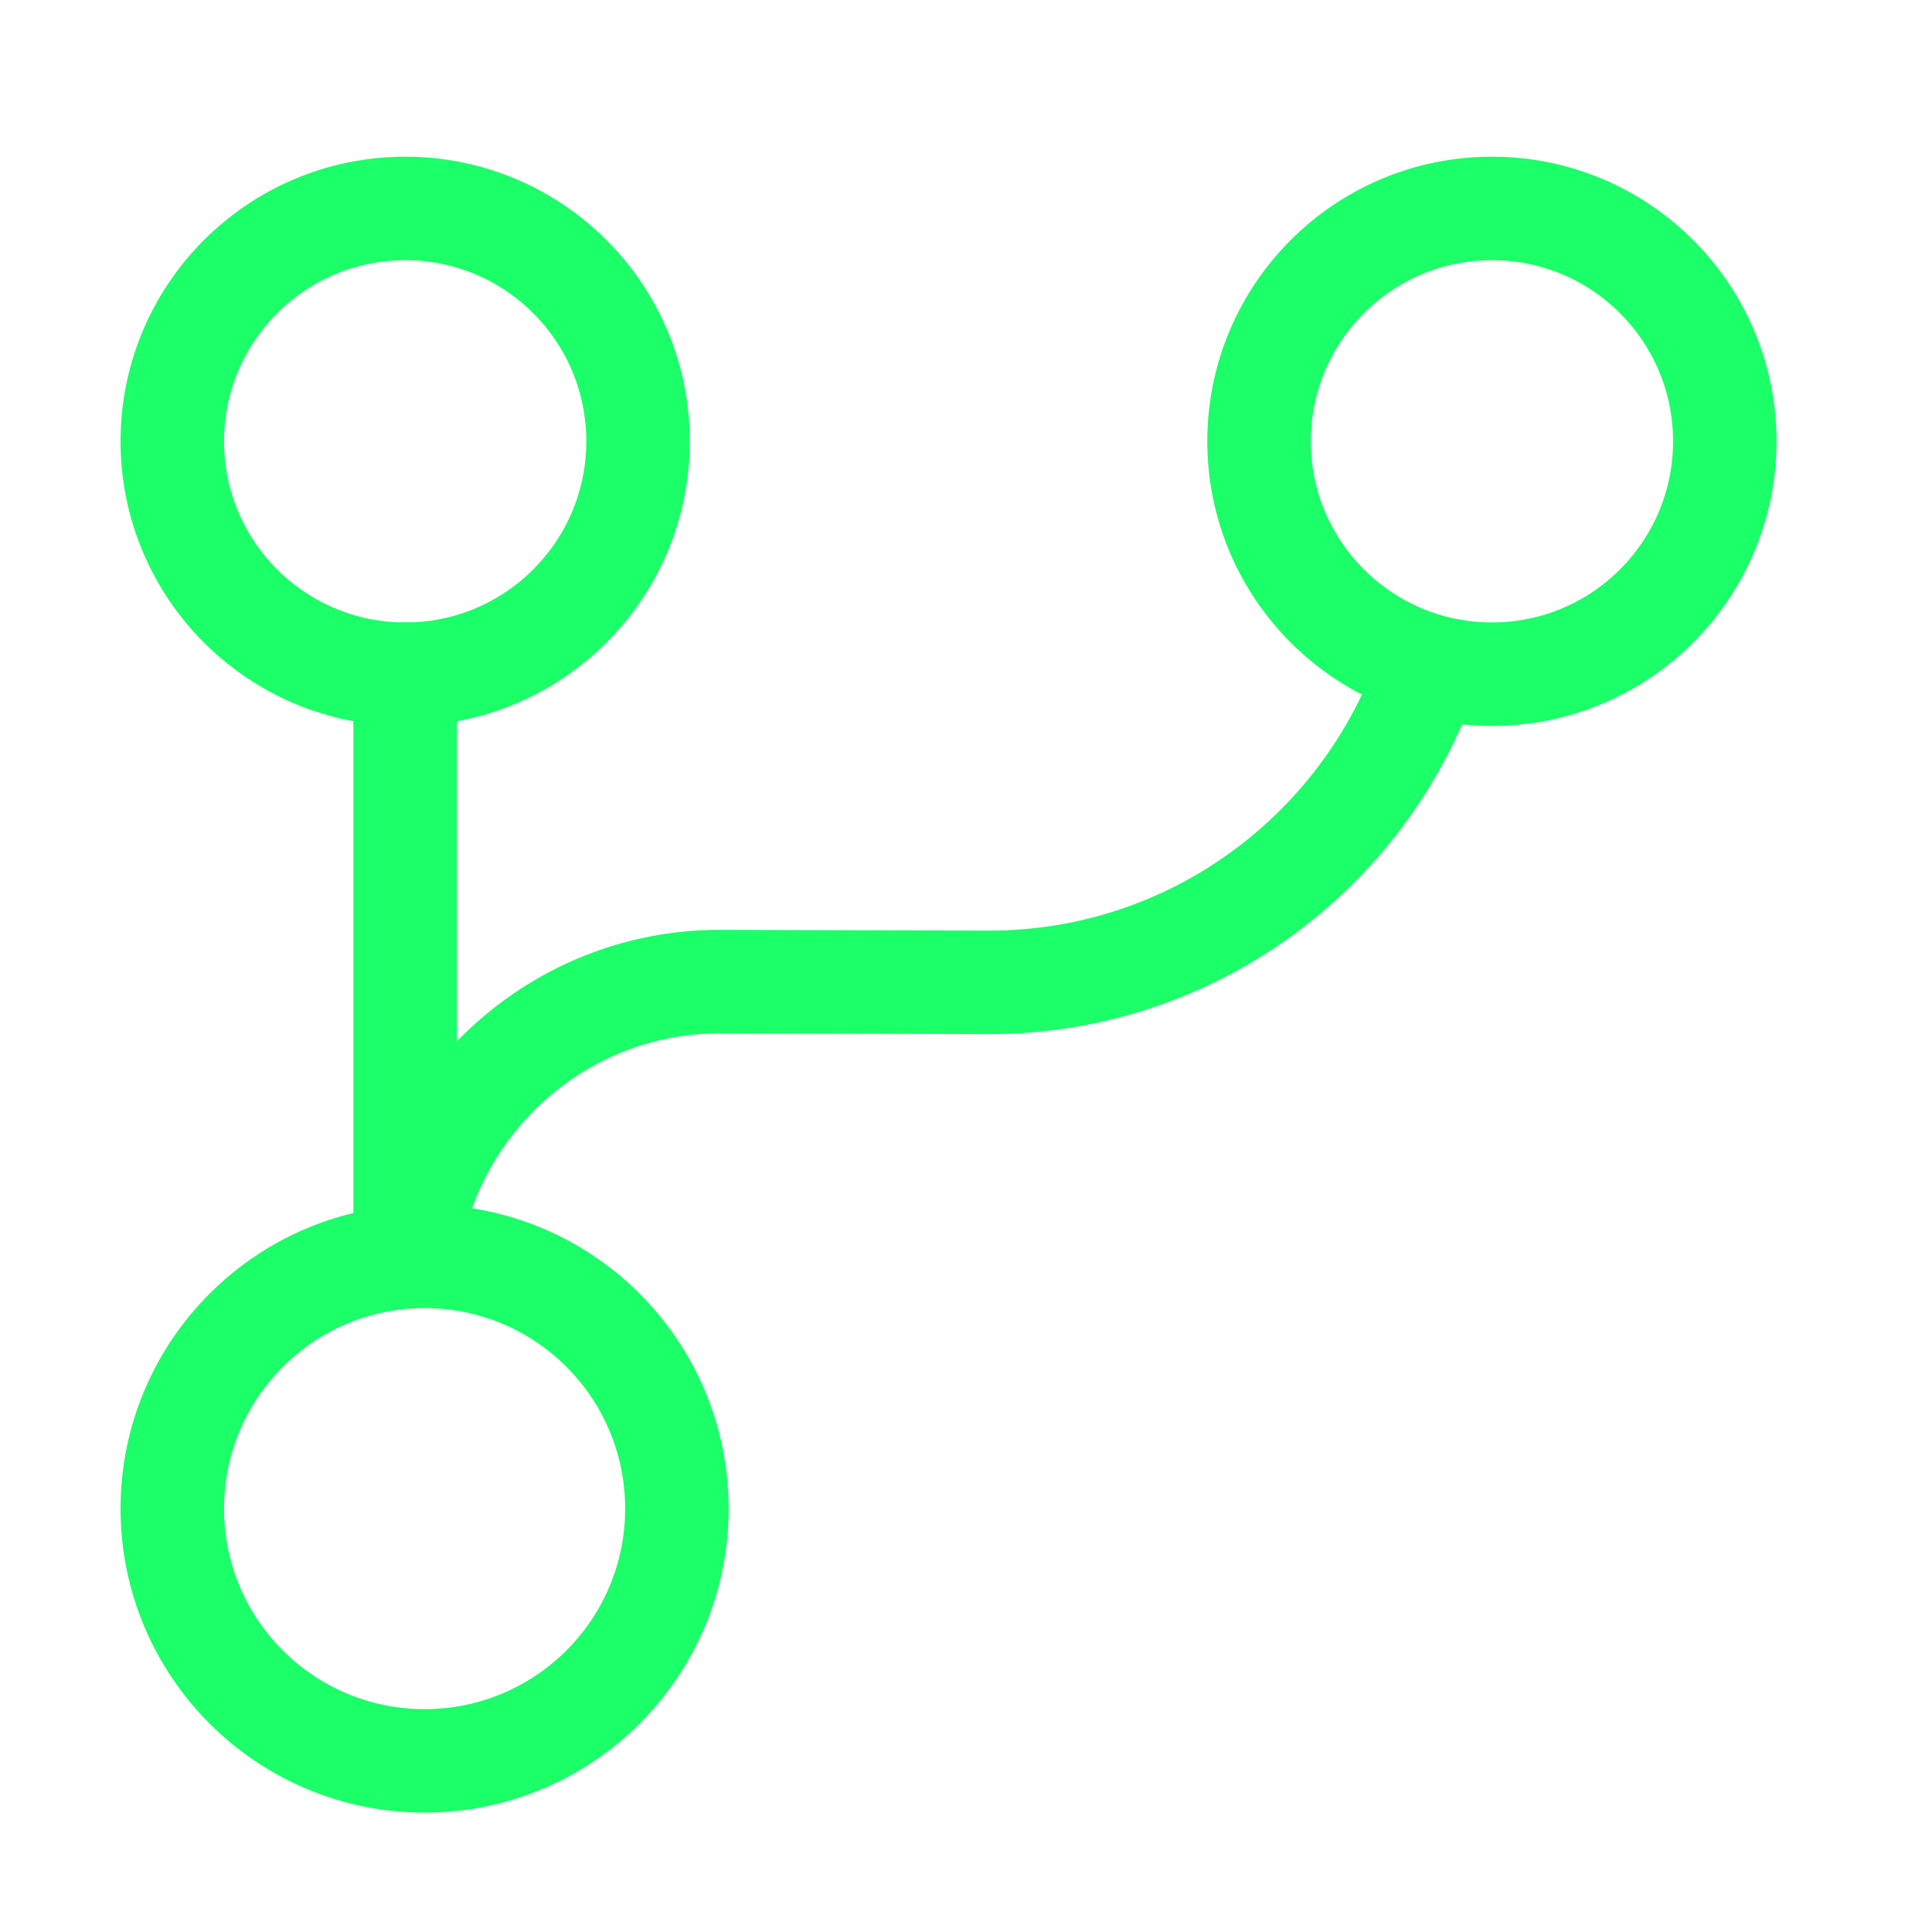
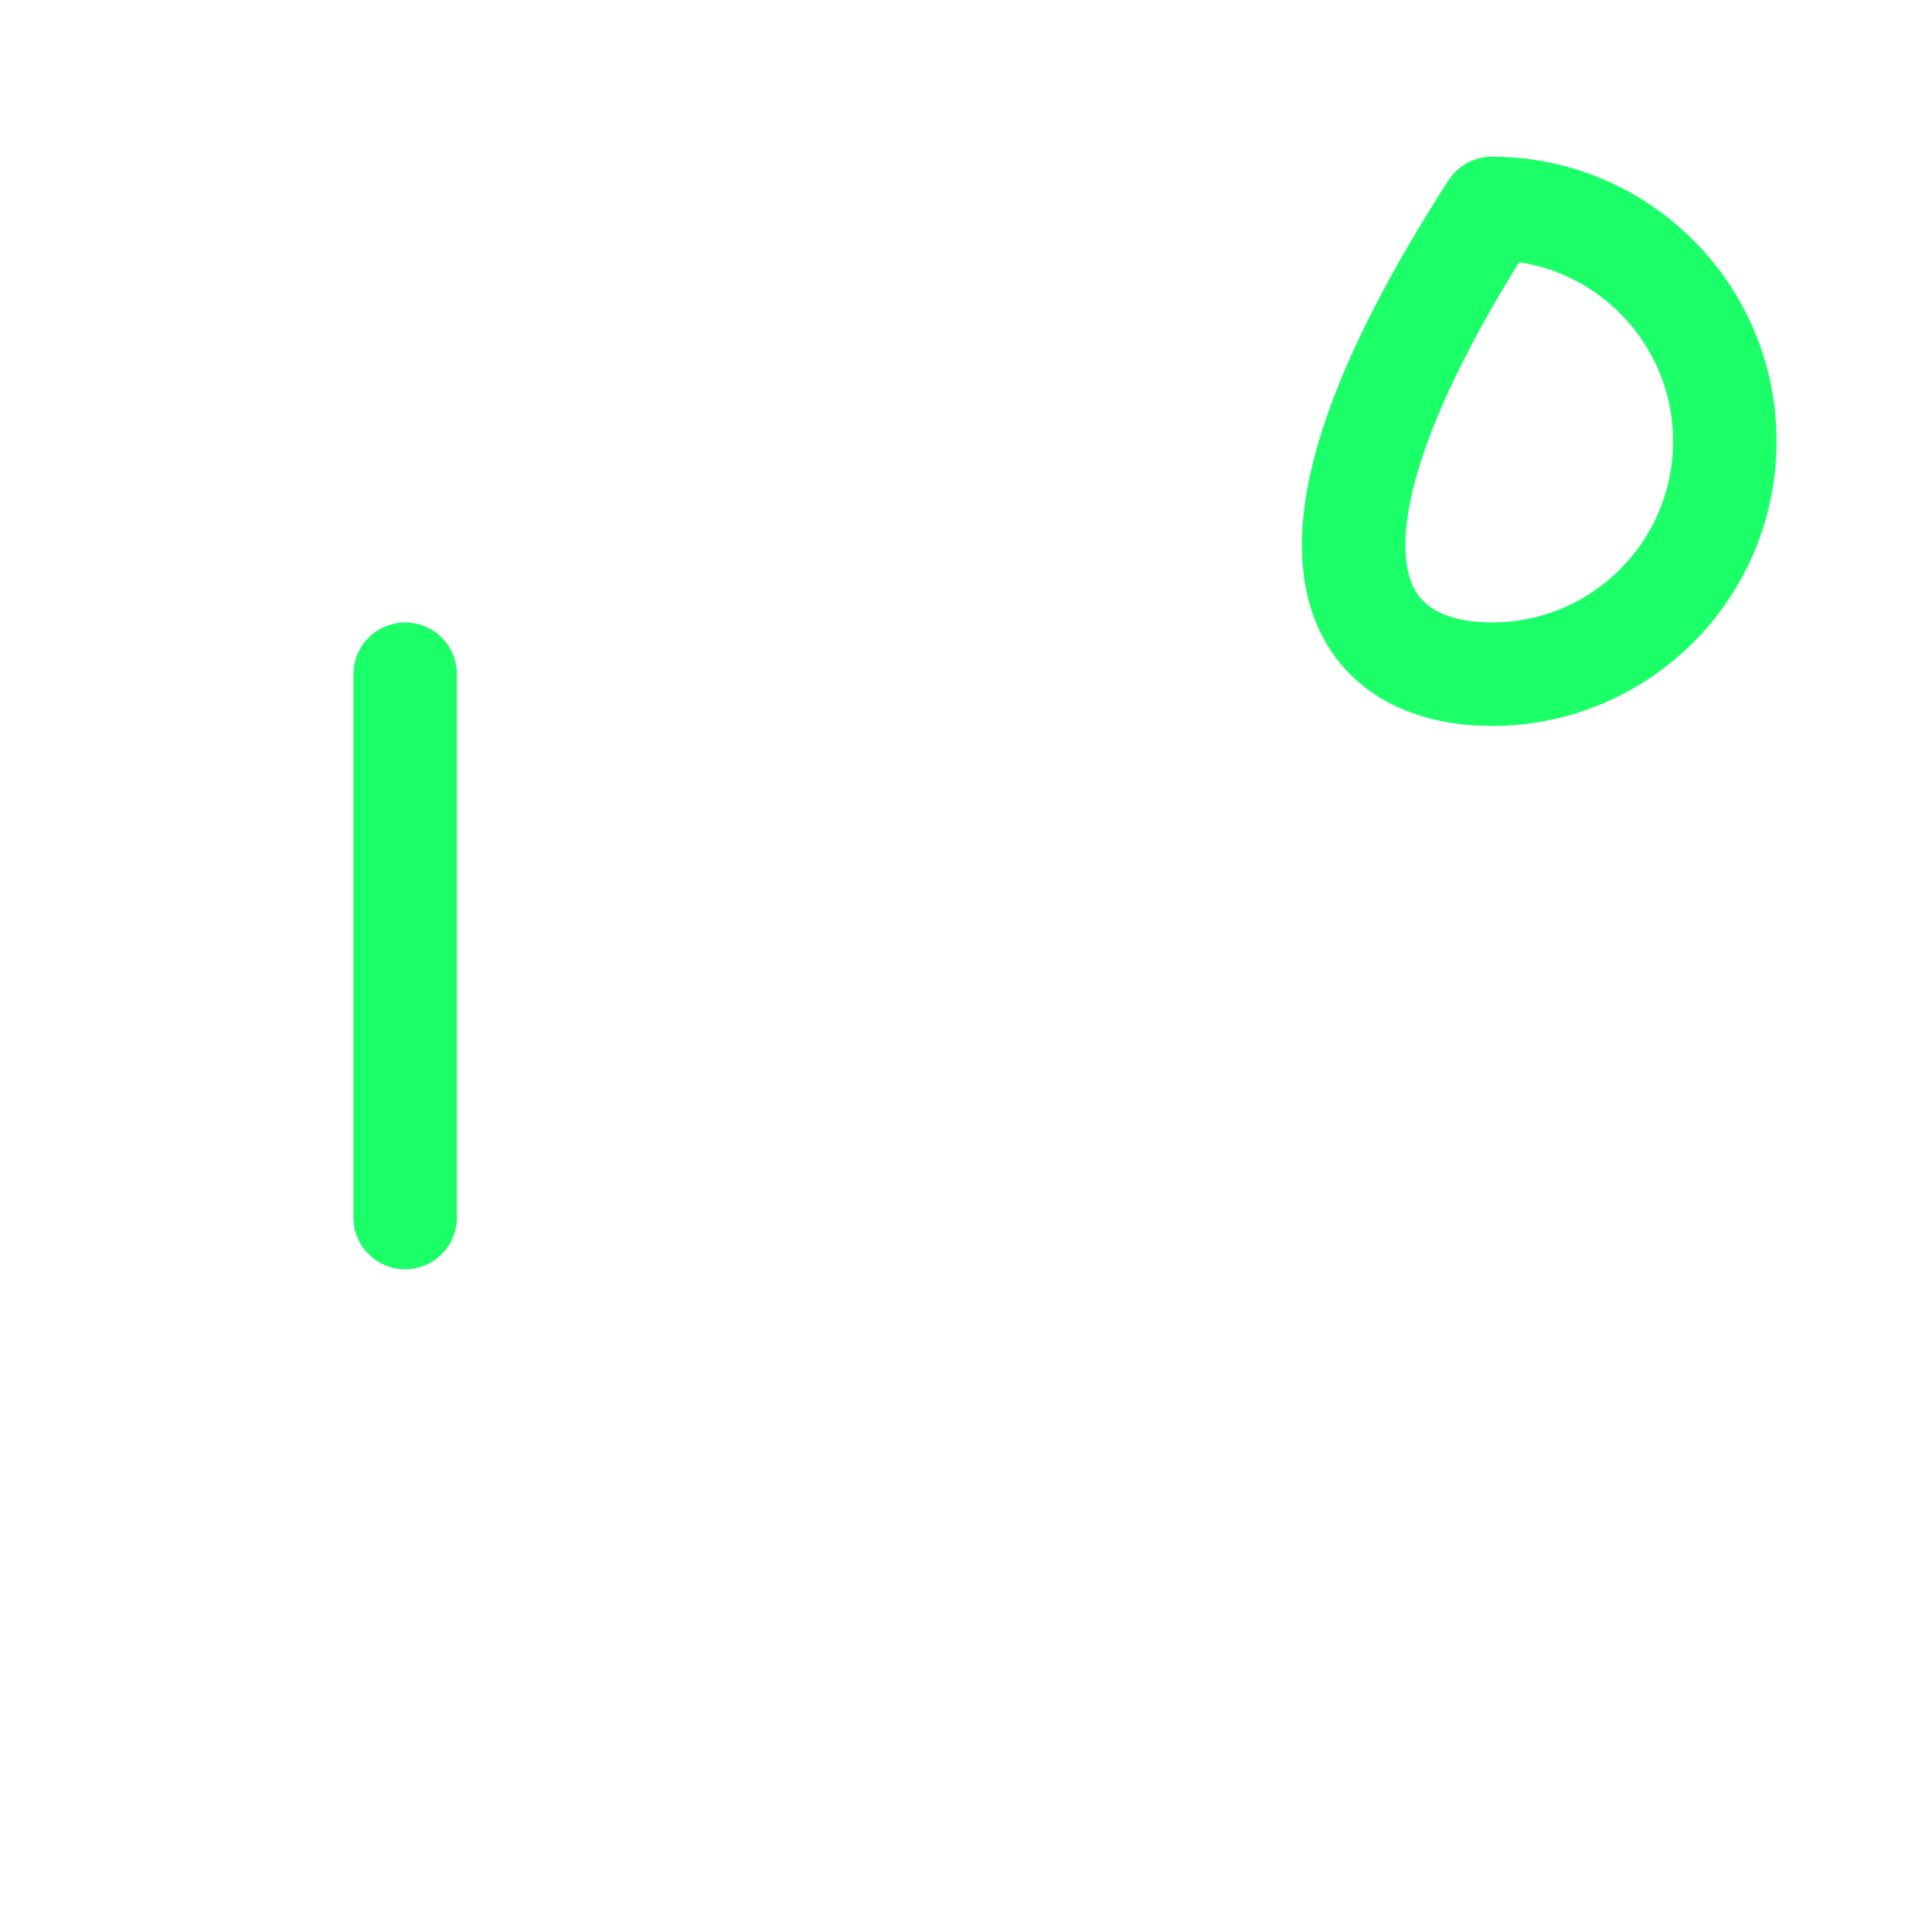
<svg xmlns="http://www.w3.org/2000/svg" width="28" height="28" viewBox="0 0 28 28" fill="none">
  <path d="M5.872 17.645V9.771" stroke="#1BFF68" stroke-width="1.5" stroke-linecap="round" stroke-linejoin="round" />
-   <path d="M6.153 25.52C8.173 25.52 9.81 23.884 9.81 21.864C9.81 19.845 8.173 18.208 6.153 18.208C4.134 18.208 2.497 19.845 2.497 21.864C2.497 23.884 4.134 25.52 6.153 25.52Z" stroke="#1BFF68" stroke-width="1.5" stroke-linecap="round" stroke-linejoin="round" />
-   <path d="M5.872 9.771C7.736 9.771 9.247 8.259 9.247 6.396C9.247 4.532 7.736 3.021 5.872 3.021C4.008 3.021 2.497 4.532 2.497 6.396C2.497 8.259 4.008 9.771 5.872 9.771Z" stroke="#1BFF68" stroke-width="1.5" stroke-linecap="round" stroke-linejoin="round" />
-   <path d="M21.622 9.771C23.486 9.771 24.997 8.259 24.997 6.396C24.997 4.532 23.486 3.021 21.622 3.021C19.758 3.021 18.247 4.532 18.247 6.396C18.247 8.259 19.758 9.771 21.622 9.771Z" stroke="#1BFF68" stroke-width="1.5" stroke-linecap="round" stroke-linejoin="round" />
-   <path d="M6.018 17.646C6.525 15.677 8.325 14.214 10.451 14.226L14.31 14.237C17.257 14.248 19.766 12.358 20.688 9.726" stroke="#1BFF68" stroke-width="1.5" stroke-linecap="round" stroke-linejoin="round" />
+   <path d="M21.622 9.771C23.486 9.771 24.997 8.259 24.997 6.396C24.997 4.532 23.486 3.021 21.622 3.021C18.247 8.259 19.758 9.771 21.622 9.771Z" stroke="#1BFF68" stroke-width="1.5" stroke-linecap="round" stroke-linejoin="round" />
</svg>